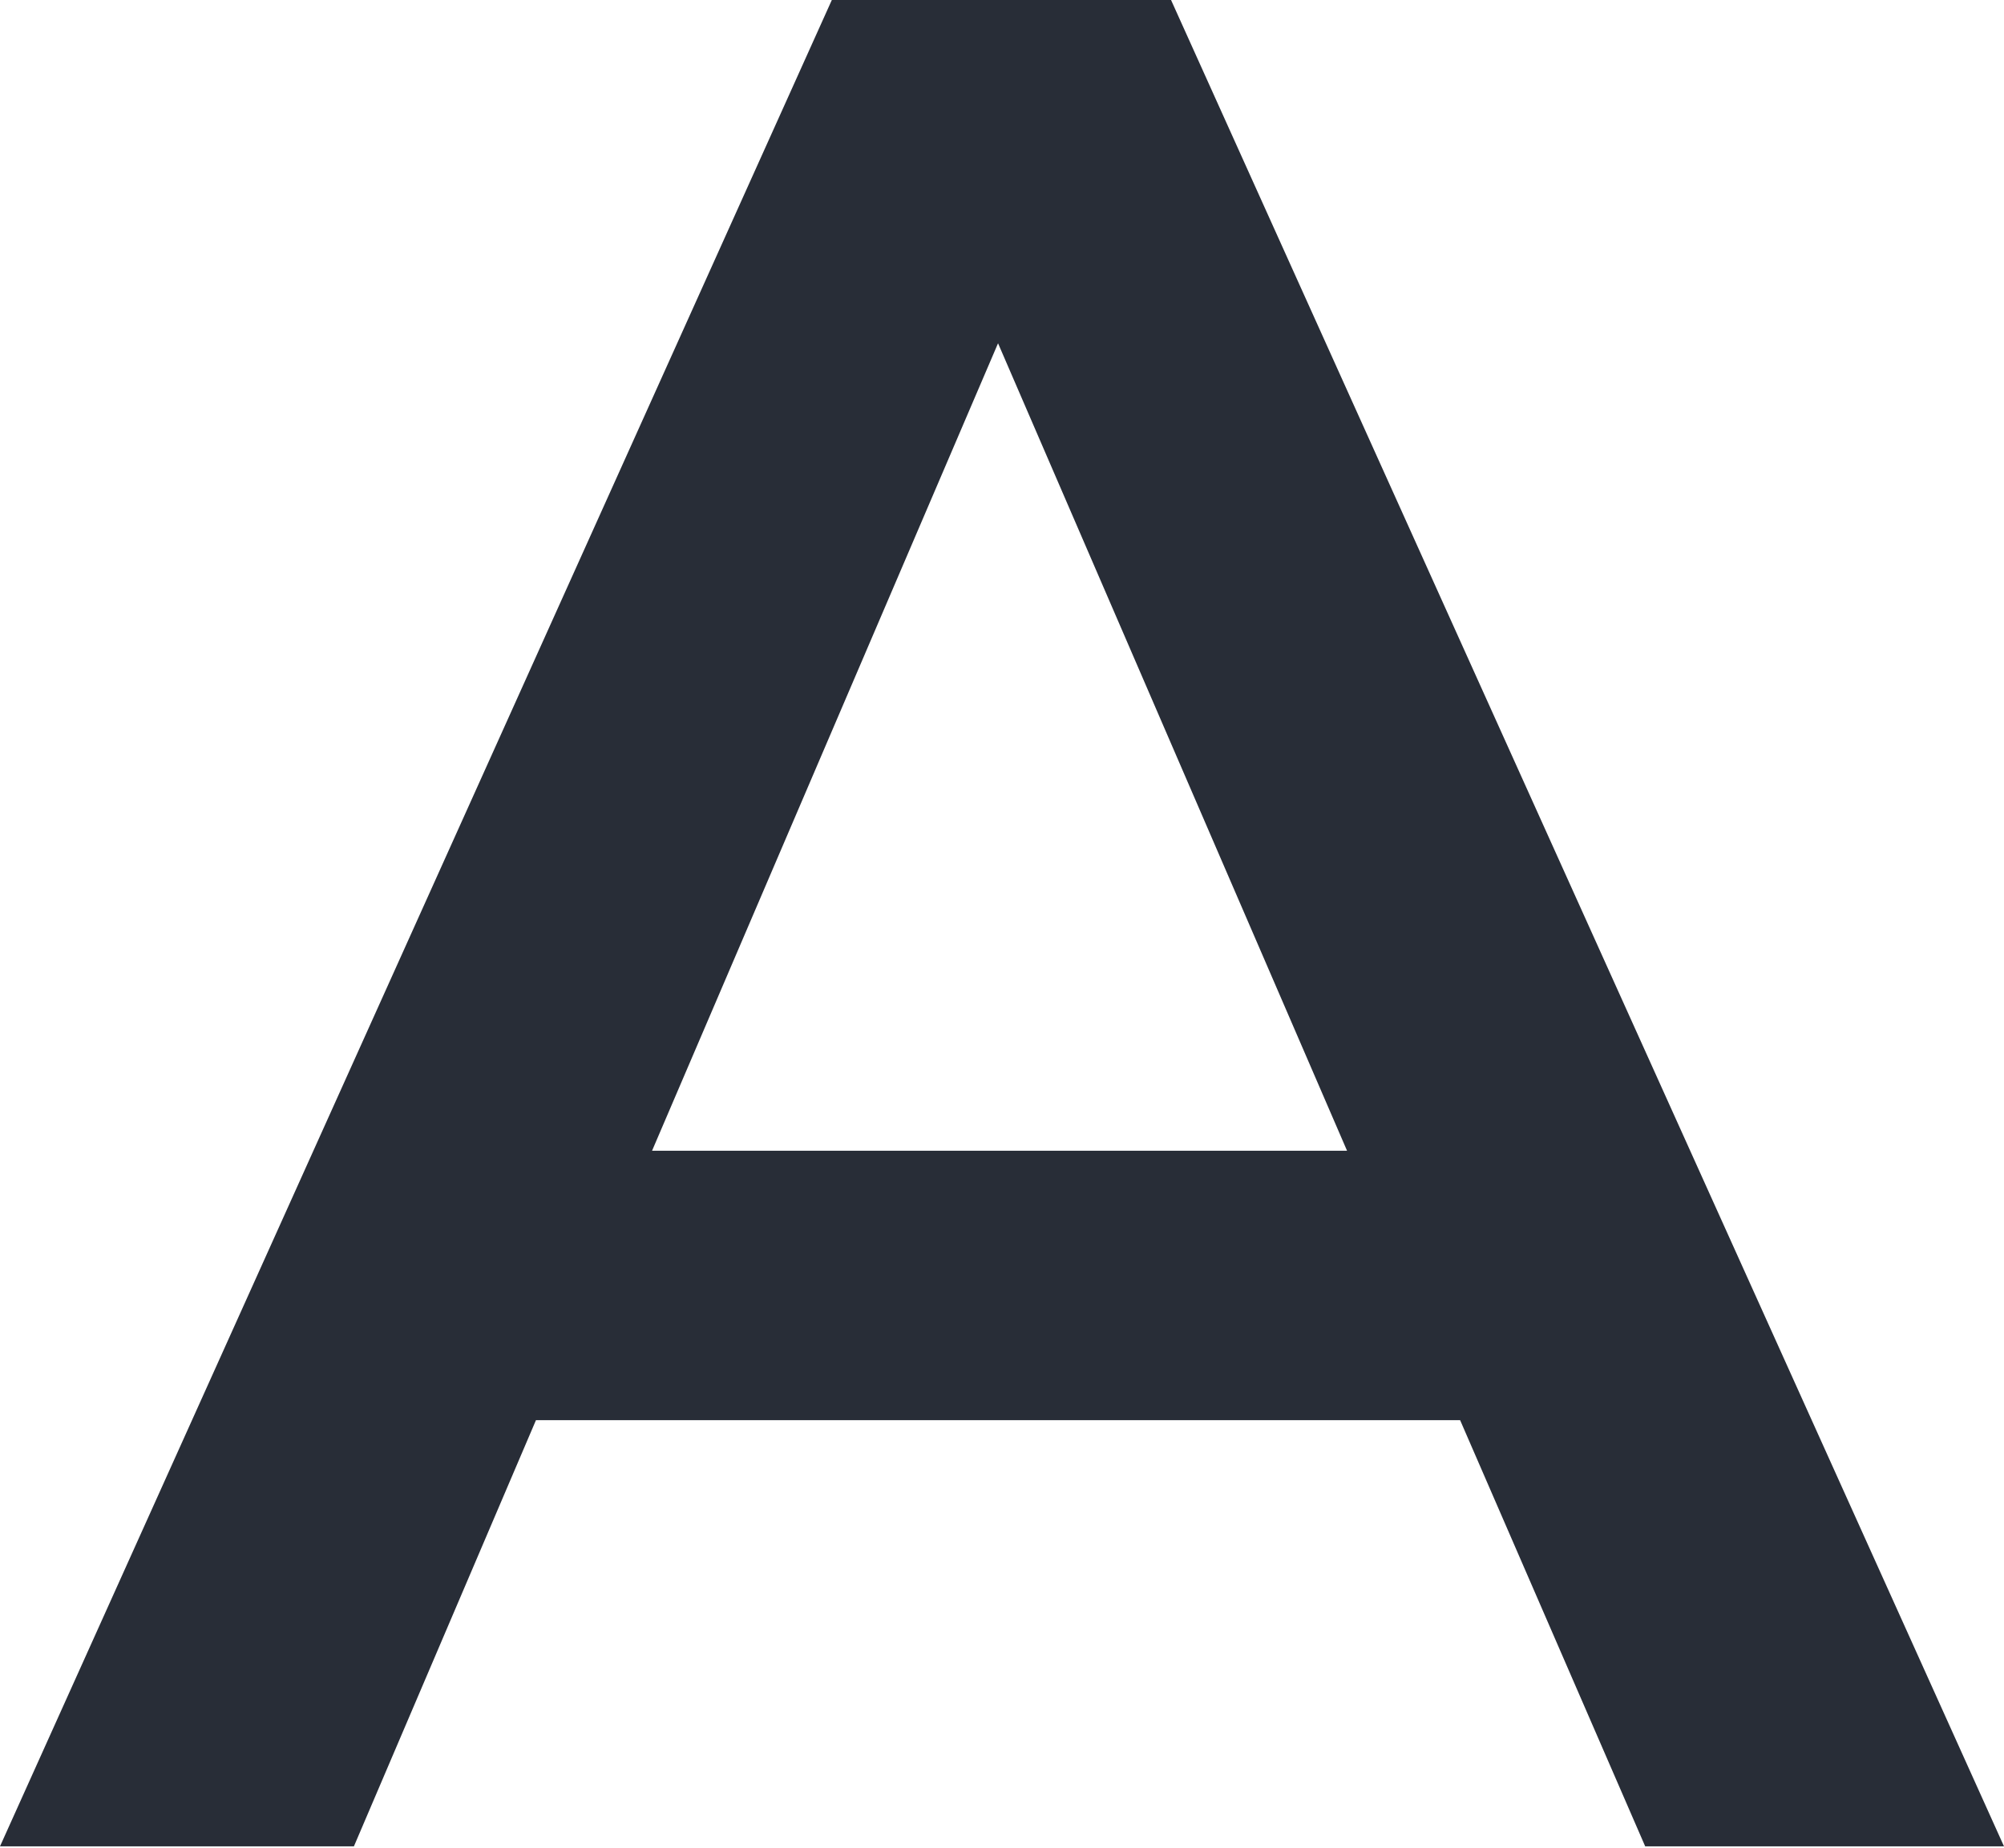
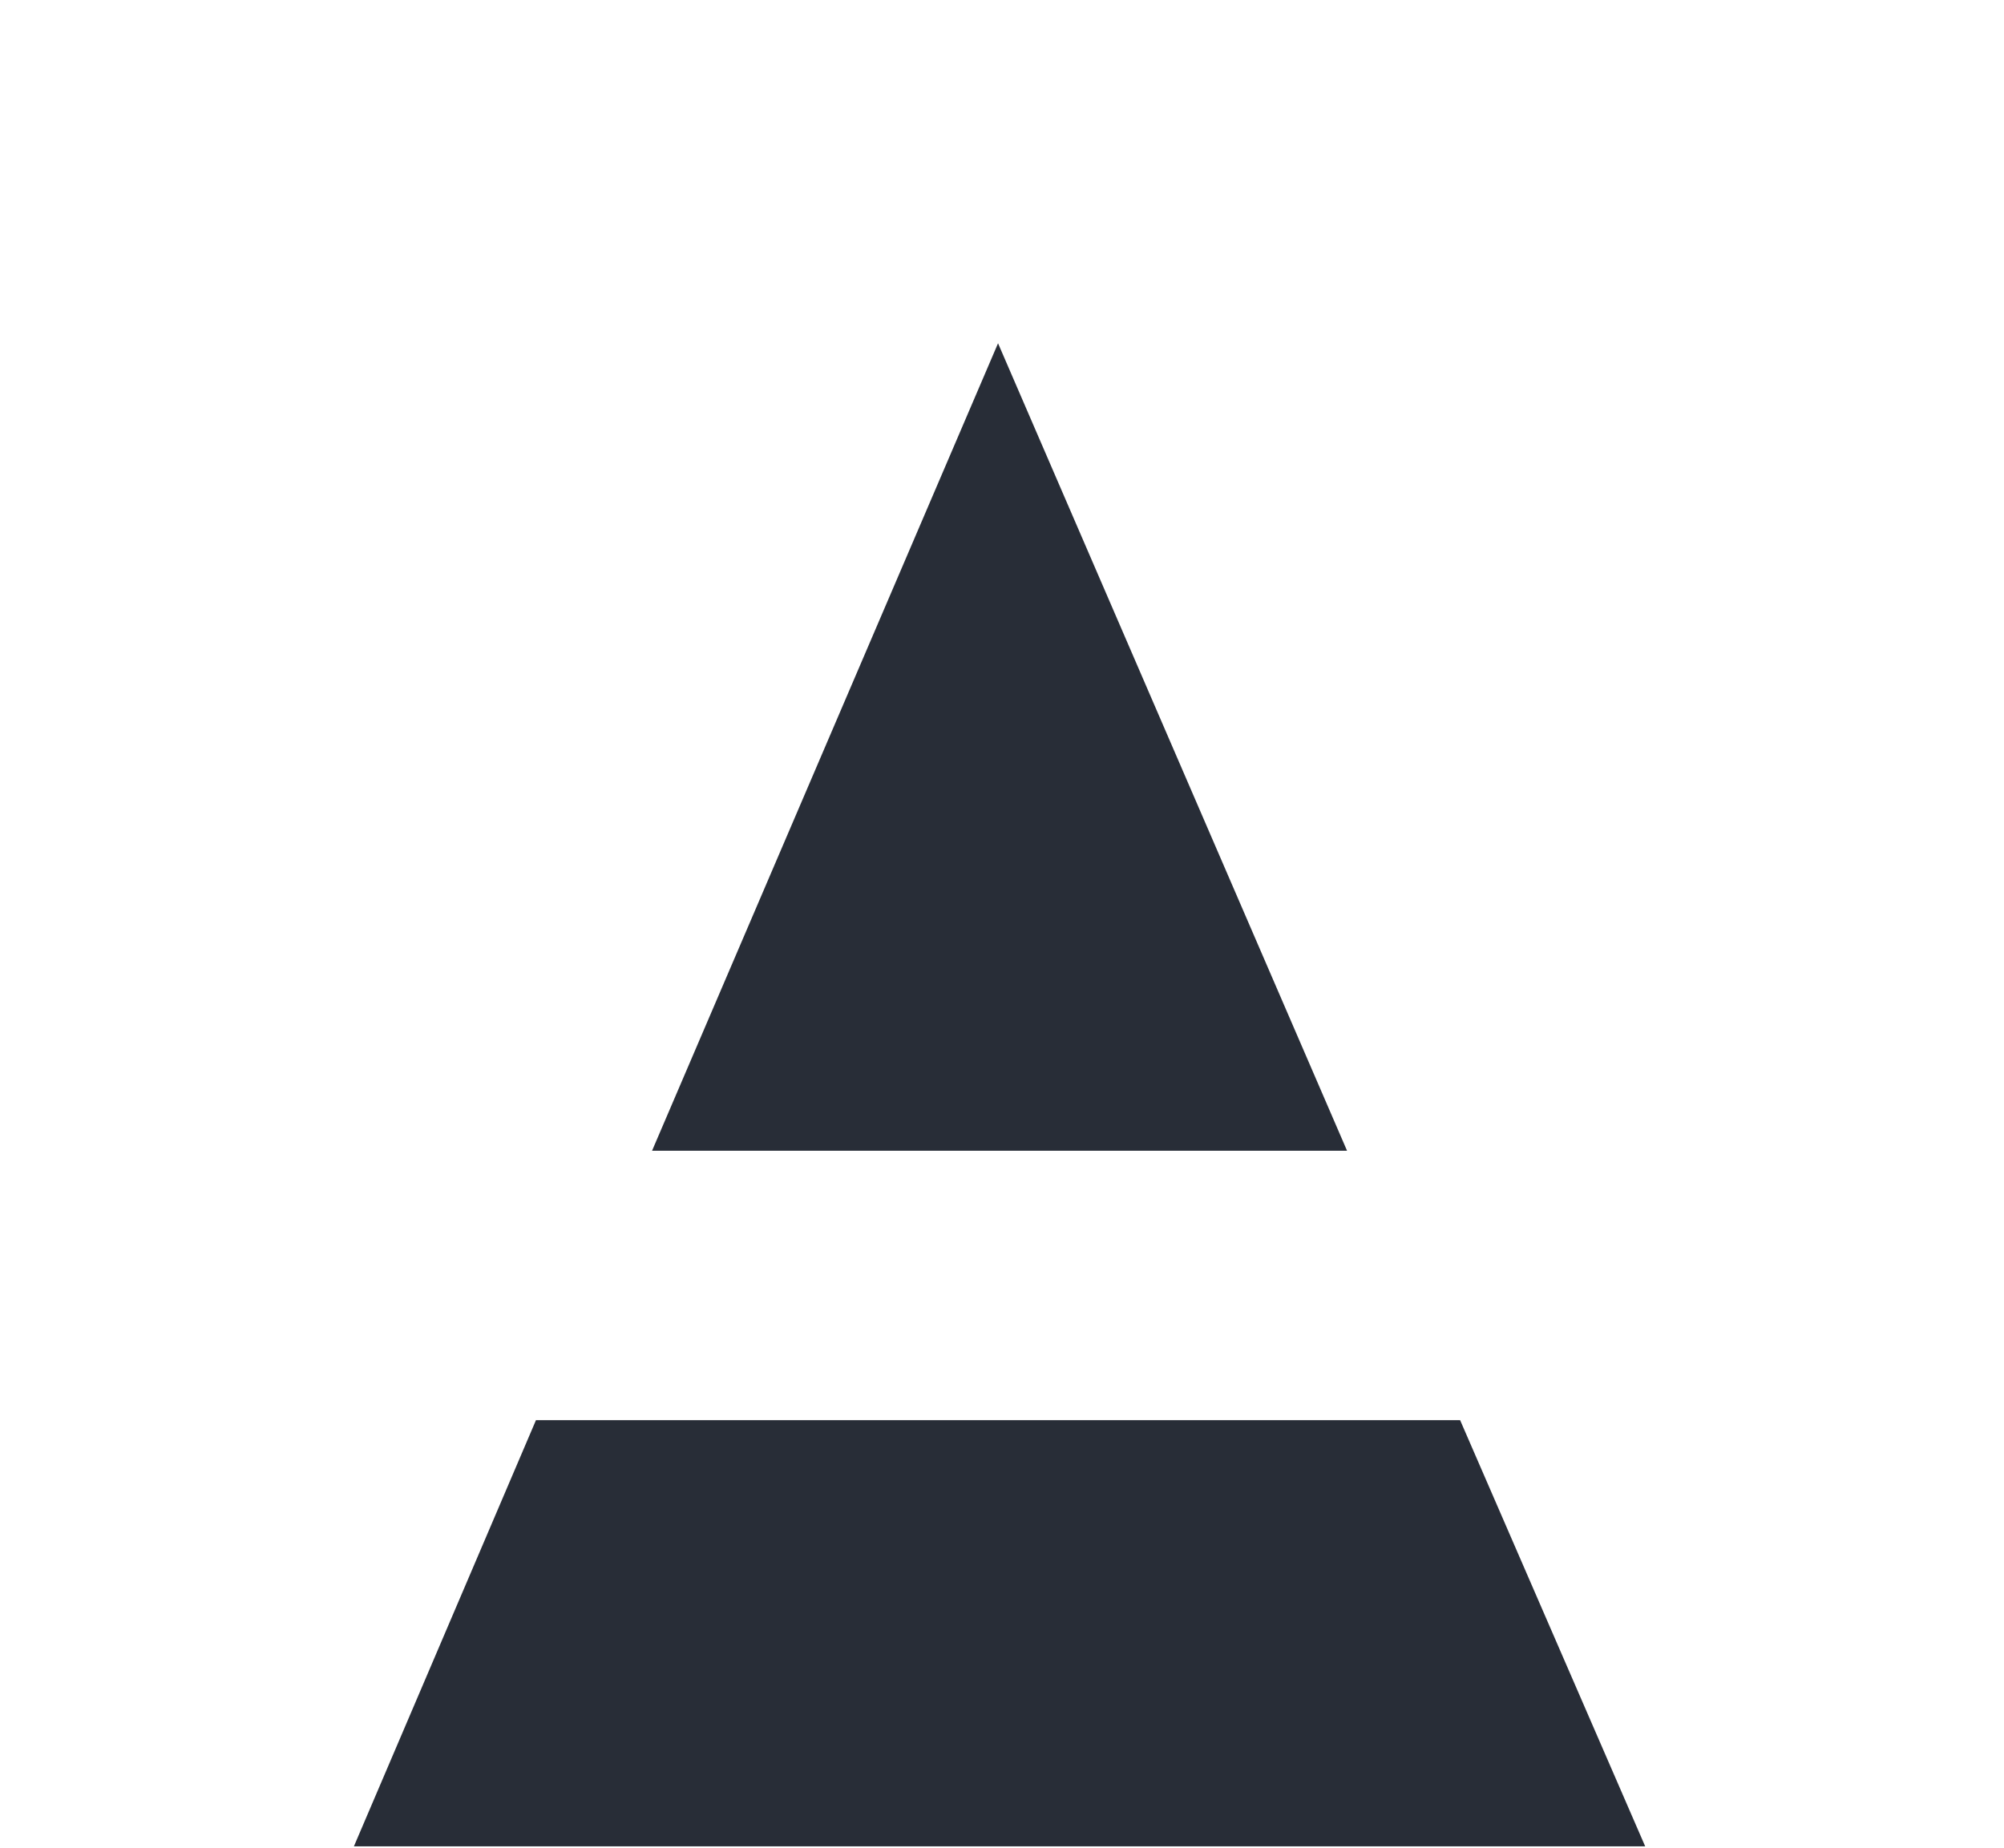
<svg xmlns="http://www.w3.org/2000/svg" viewBox="0 0 53.17 49.04">
  <defs>
    <style>.cls-1{fill:#282d37;}</style>
  </defs>
  <title>A Black</title>
  <g id="Layer_2" data-name="Layer 2">
    <g id="Layer_1-2" data-name="Layer 1">
-       <path class="cls-1" d="M38.74,37.69H14.22L9.39,49H0L22.07,0h9L53.17,49H43.65Zm-3-7.15L26.48,9.11,17.3,30.54Z" />
+       <path class="cls-1" d="M38.74,37.69H14.22L9.39,49H0h9L53.17,49H43.65Zm-3-7.15L26.48,9.11,17.3,30.54Z" />
    </g>
  </g>
</svg>